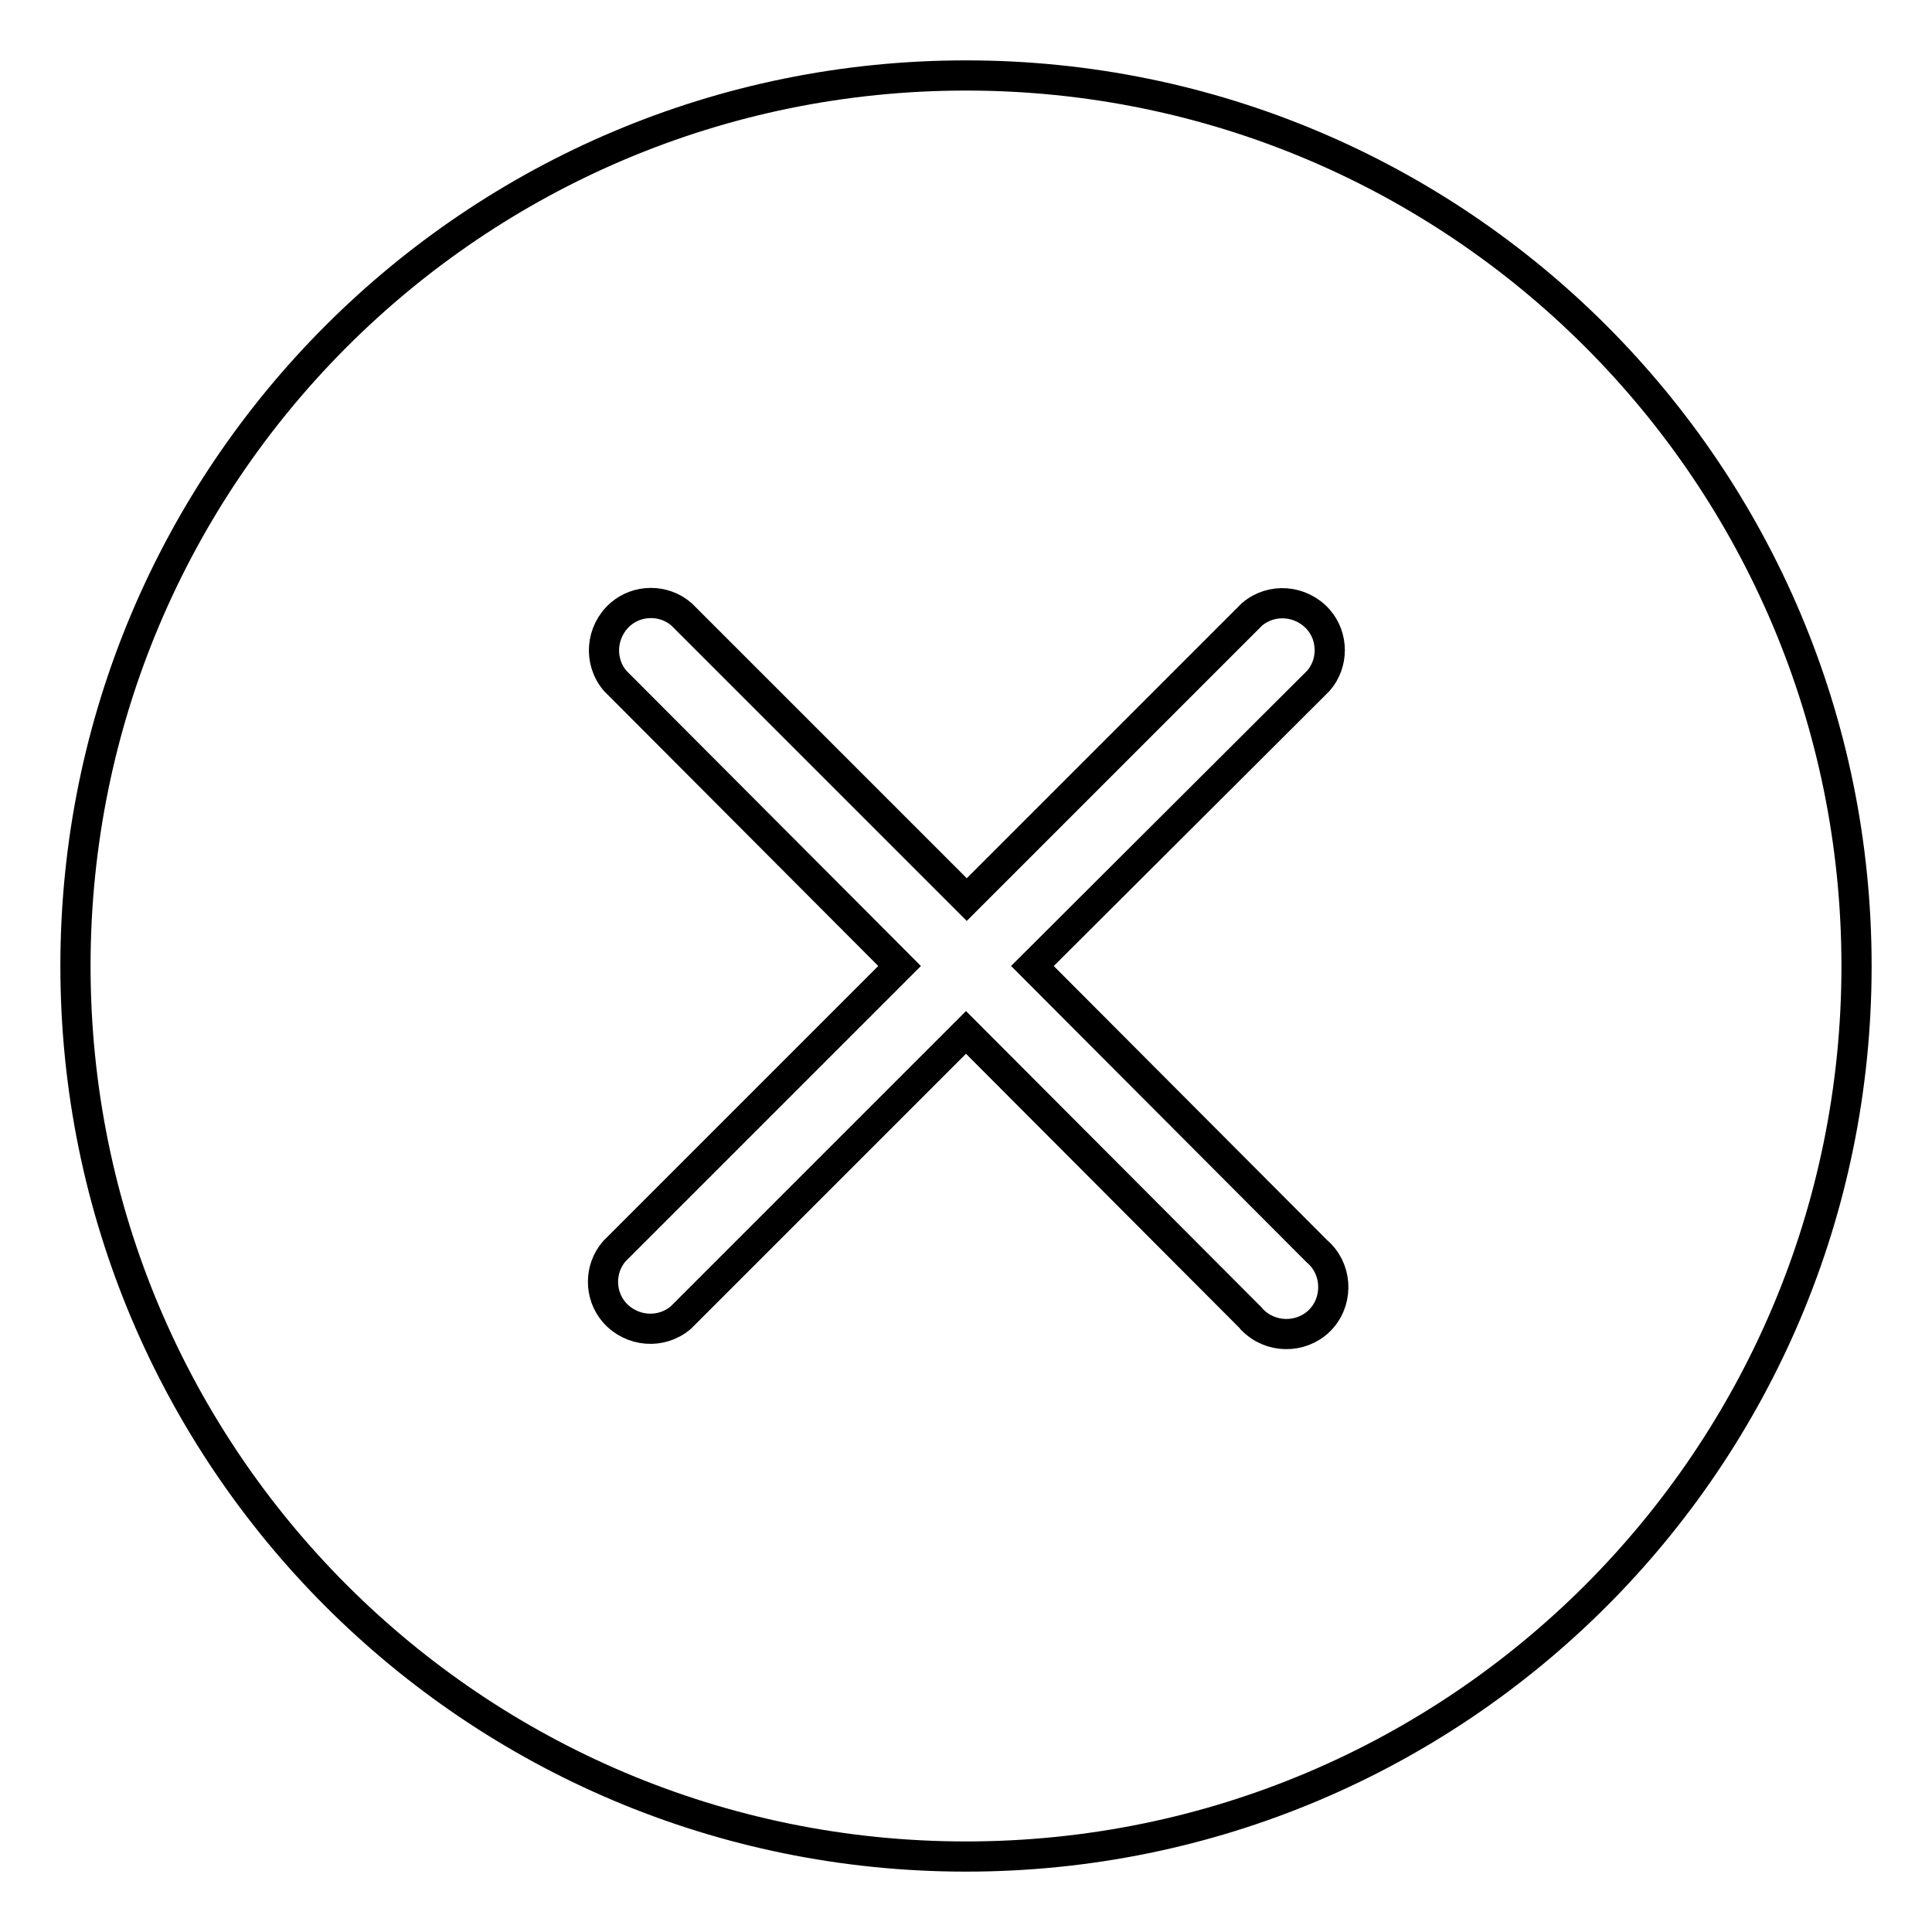
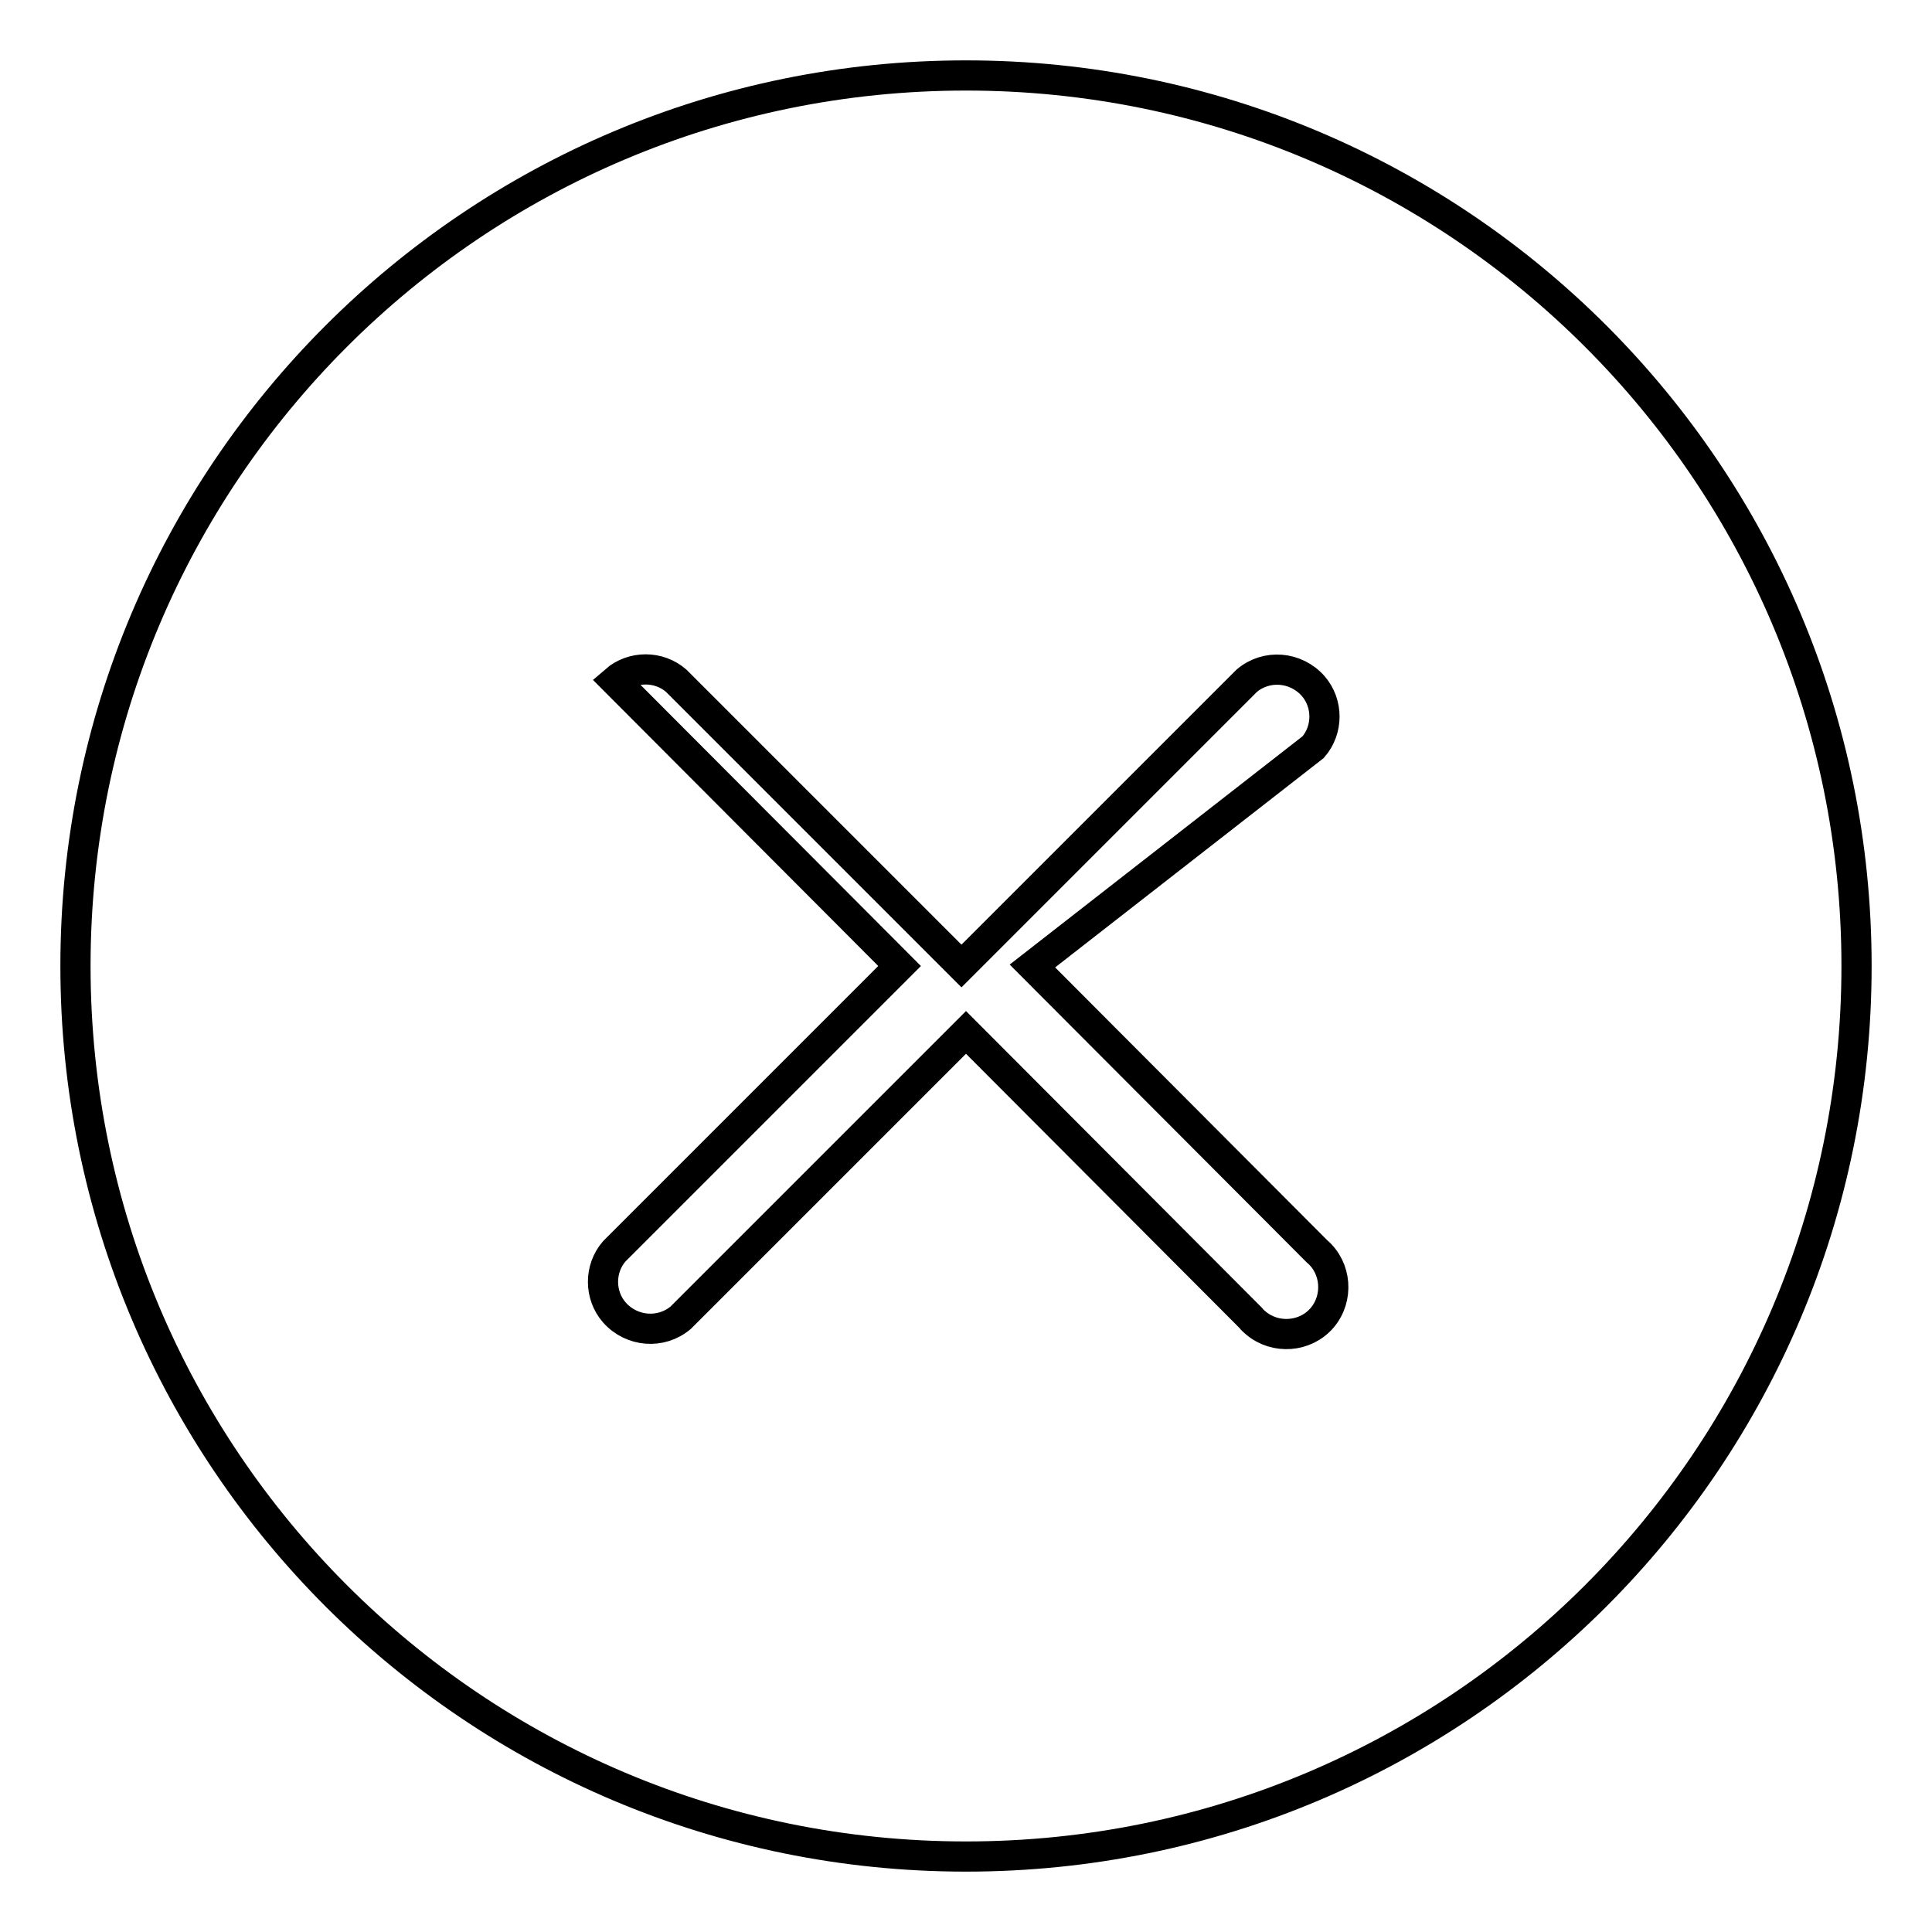
<svg xmlns="http://www.w3.org/2000/svg" version="1.1" x="0px" y="0px" viewBox="0 0 256 256" enable-background="new 0 0 256 256" xml:space="preserve">
  <g>
-     <path stroke-width="4" fill-opacity="0" stroke="#000000" d="M128,10C62.8,10,10,62.8,10,128c0,65.2,52.8,118,118,118c65.2,0,118-52.8,118-118C246,62.8,193.2,10,128,10 L128,10z M174.5,165.8c2.6,2.2,2.9,6.2,0.7,8.8s-6.2,2.9-8.8,0.7c-0.2-0.2-0.5-0.4-0.7-0.7L128,136.8l-37.8,37.8 c-2.6,2.2-6.5,1.9-8.8-0.7c-2-2.3-2-5.8,0-8.1l37.8-37.8L81.5,90.2c-2.2-2.6-1.9-6.5,0.7-8.8c2.3-2,5.8-2,8.1,0l37.8,37.8 l37.8-37.8c2.6-2.2,6.5-1.9,8.8,0.7c2,2.3,2,5.8,0,8.1L136.8,128L174.5,165.8z" />
+     <path stroke-width="4" fill-opacity="0" stroke="#000000" d="M128,10C62.8,10,10,62.8,10,128c0,65.2,52.8,118,118,118c65.2,0,118-52.8,118-118C246,62.8,193.2,10,128,10 L128,10z M174.5,165.8c2.6,2.2,2.9,6.2,0.7,8.8s-6.2,2.9-8.8,0.7c-0.2-0.2-0.5-0.4-0.7-0.7L128,136.8l-37.8,37.8 c-2.6,2.2-6.5,1.9-8.8-0.7c-2-2.3-2-5.8,0-8.1l37.8-37.8L81.5,90.2c2.3-2,5.8-2,8.1,0l37.8,37.8 l37.8-37.8c2.6-2.2,6.5-1.9,8.8,0.7c2,2.3,2,5.8,0,8.1L136.8,128L174.5,165.8z" />
  </g>
</svg>